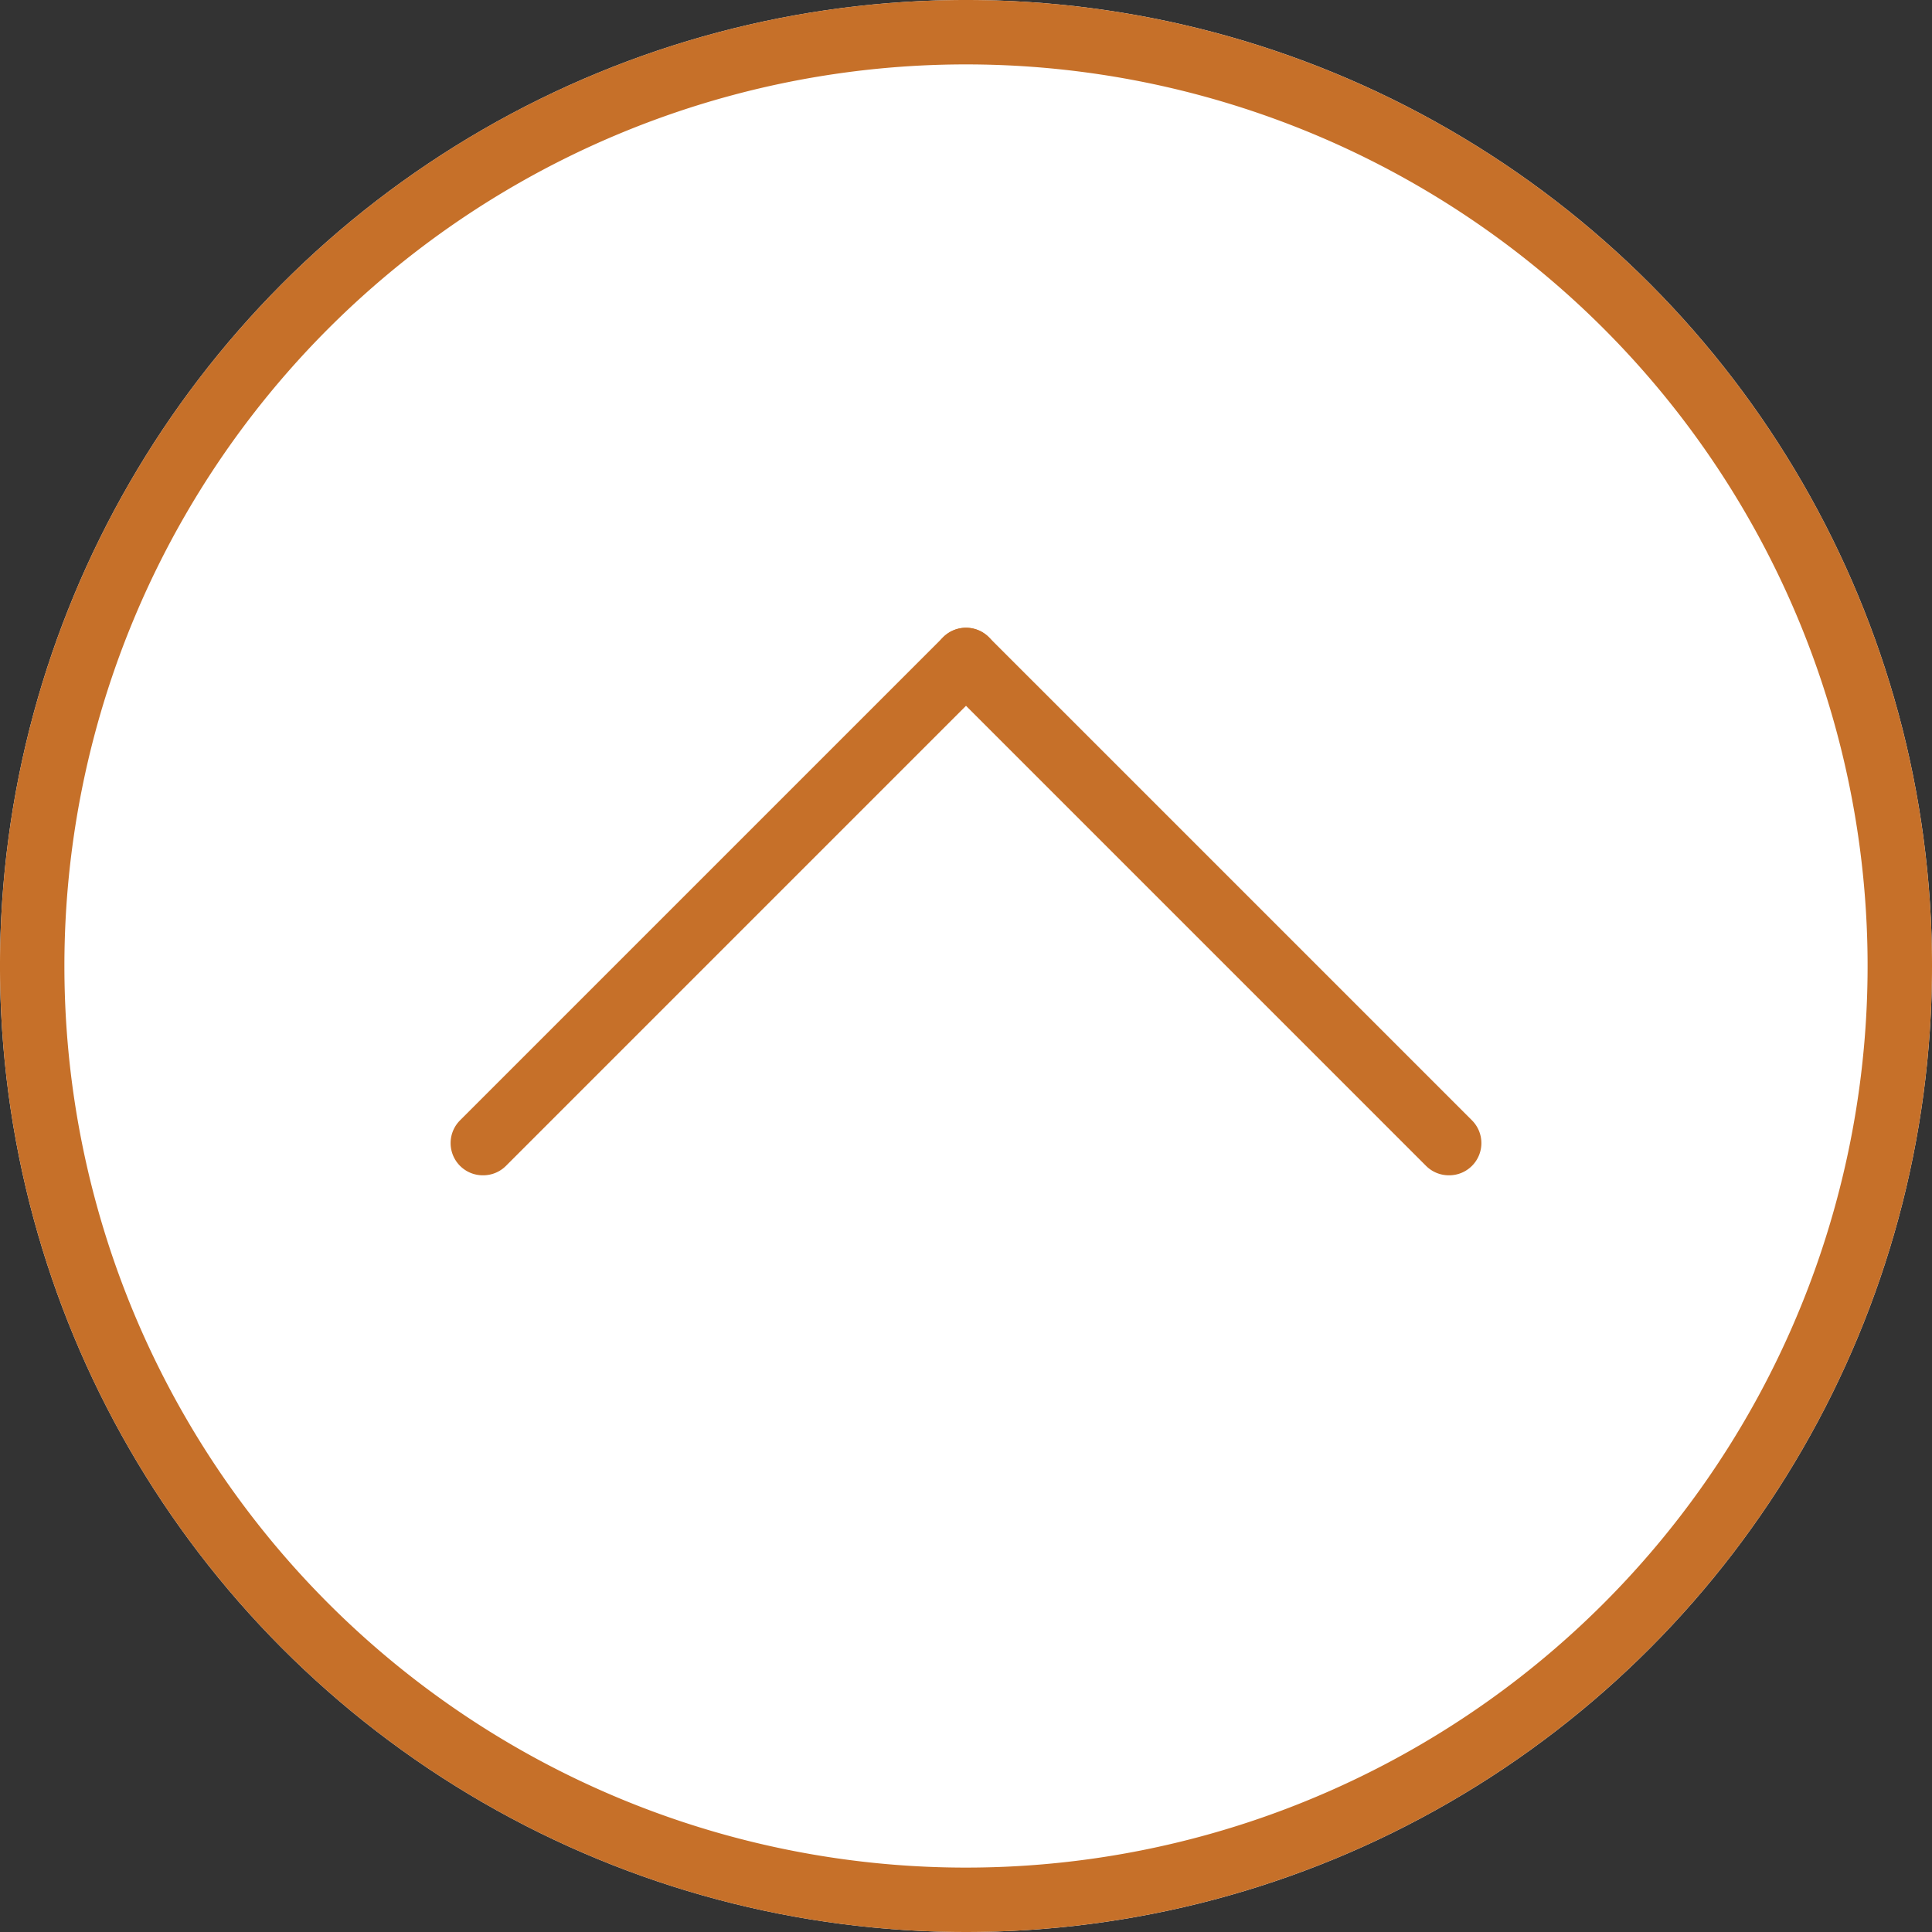
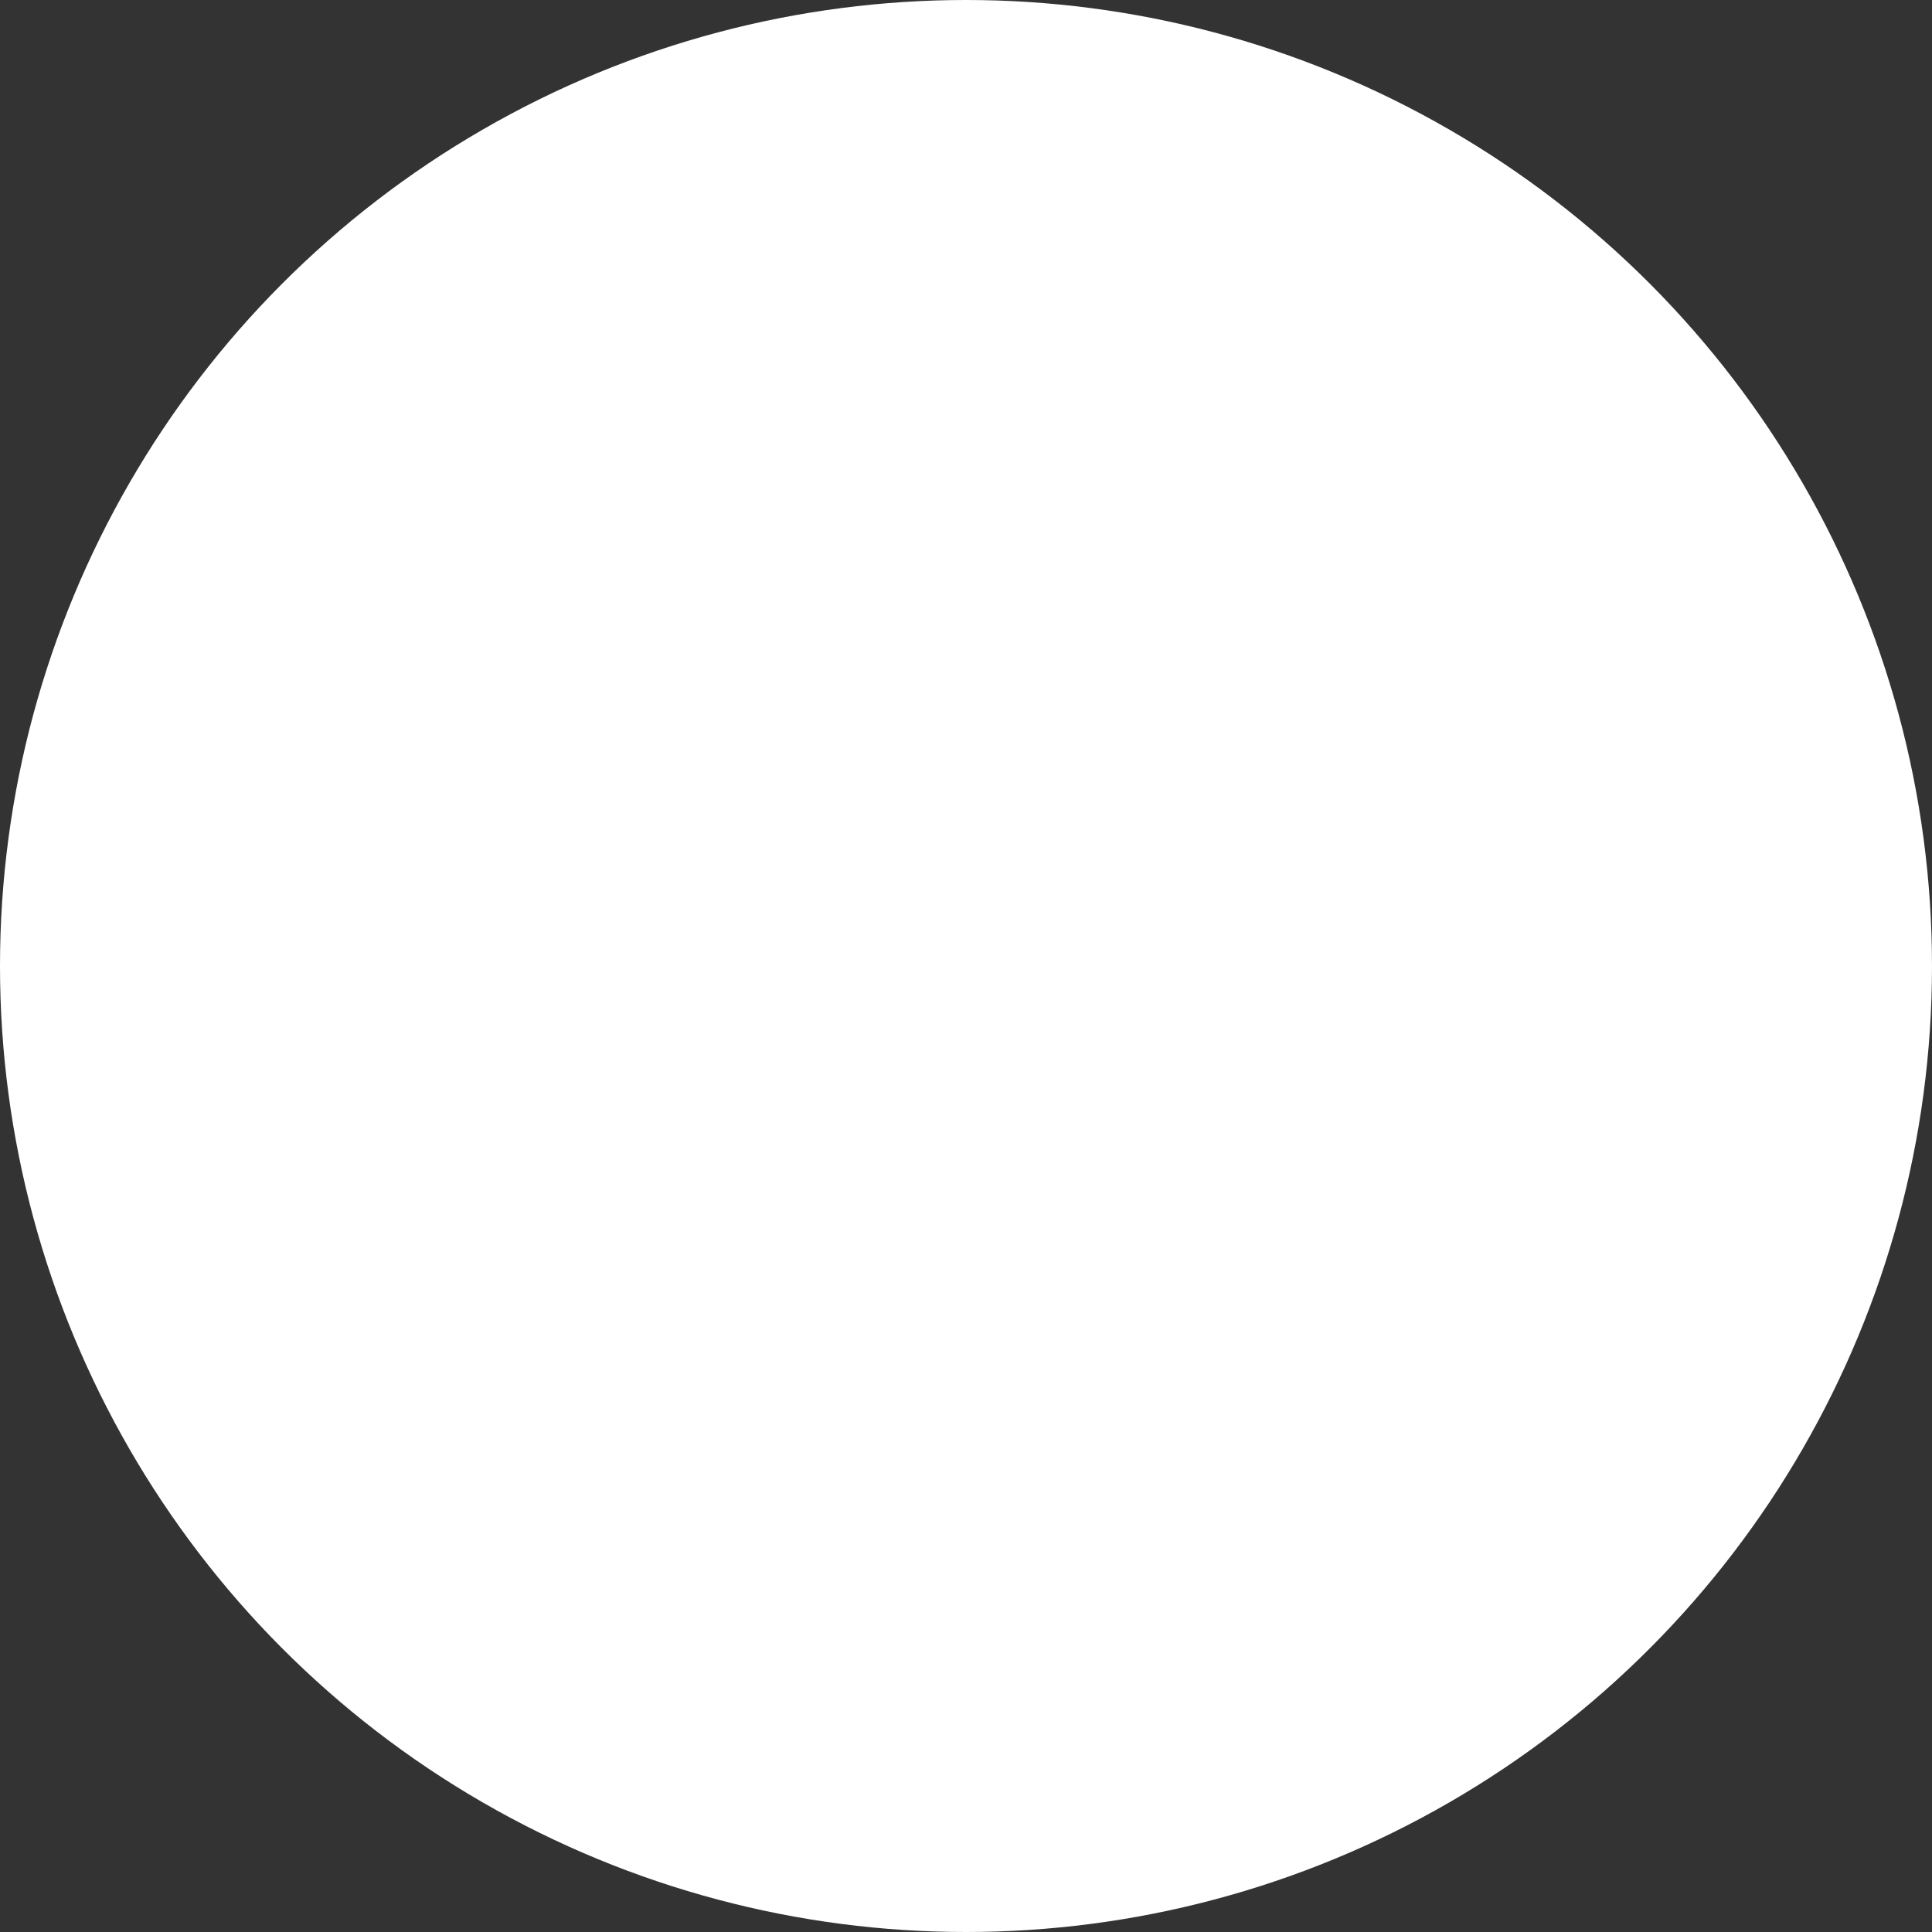
<svg xmlns="http://www.w3.org/2000/svg" viewBox="0 0 60 60">
  <rect x="0" y="0" width="60" height="60" fill="#333333" stroke="none" />
  <defs>
    <style>.cls-1{fill:#fff;}.cls-2{fill:#c67029;}</style>
  </defs>
  <g id="レイヤー_2" data-name="レイヤー 2">
    <g id="footer">
      <circle class="cls-1" cx="30" cy="30" r="30" />
-       <path class="cls-2" d="M30,2A28,28,0,1,1,2,30,28,28,0,0,1,30,2m0-2A30,30,0,1,0,60,30,30,30,0,0,0,30,0Z" />
-       <path class="cls-2" d="M15,36.5a1,1,0,0,1-.71-.29,1,1,0,0,1,0-1.42l15-15a1,1,0,0,1,1.42,1.42l-15,15A1,1,0,0,1,15,36.5Z" />
-       <path class="cls-2" d="M45,36.5a1,1,0,0,1-.71-.29l-15-15a1,1,0,0,1,1.42-1.42l15,15a1,1,0,0,1,0,1.42A1,1,0,0,1,45,36.5Z" />
    </g>
  </g>
</svg>